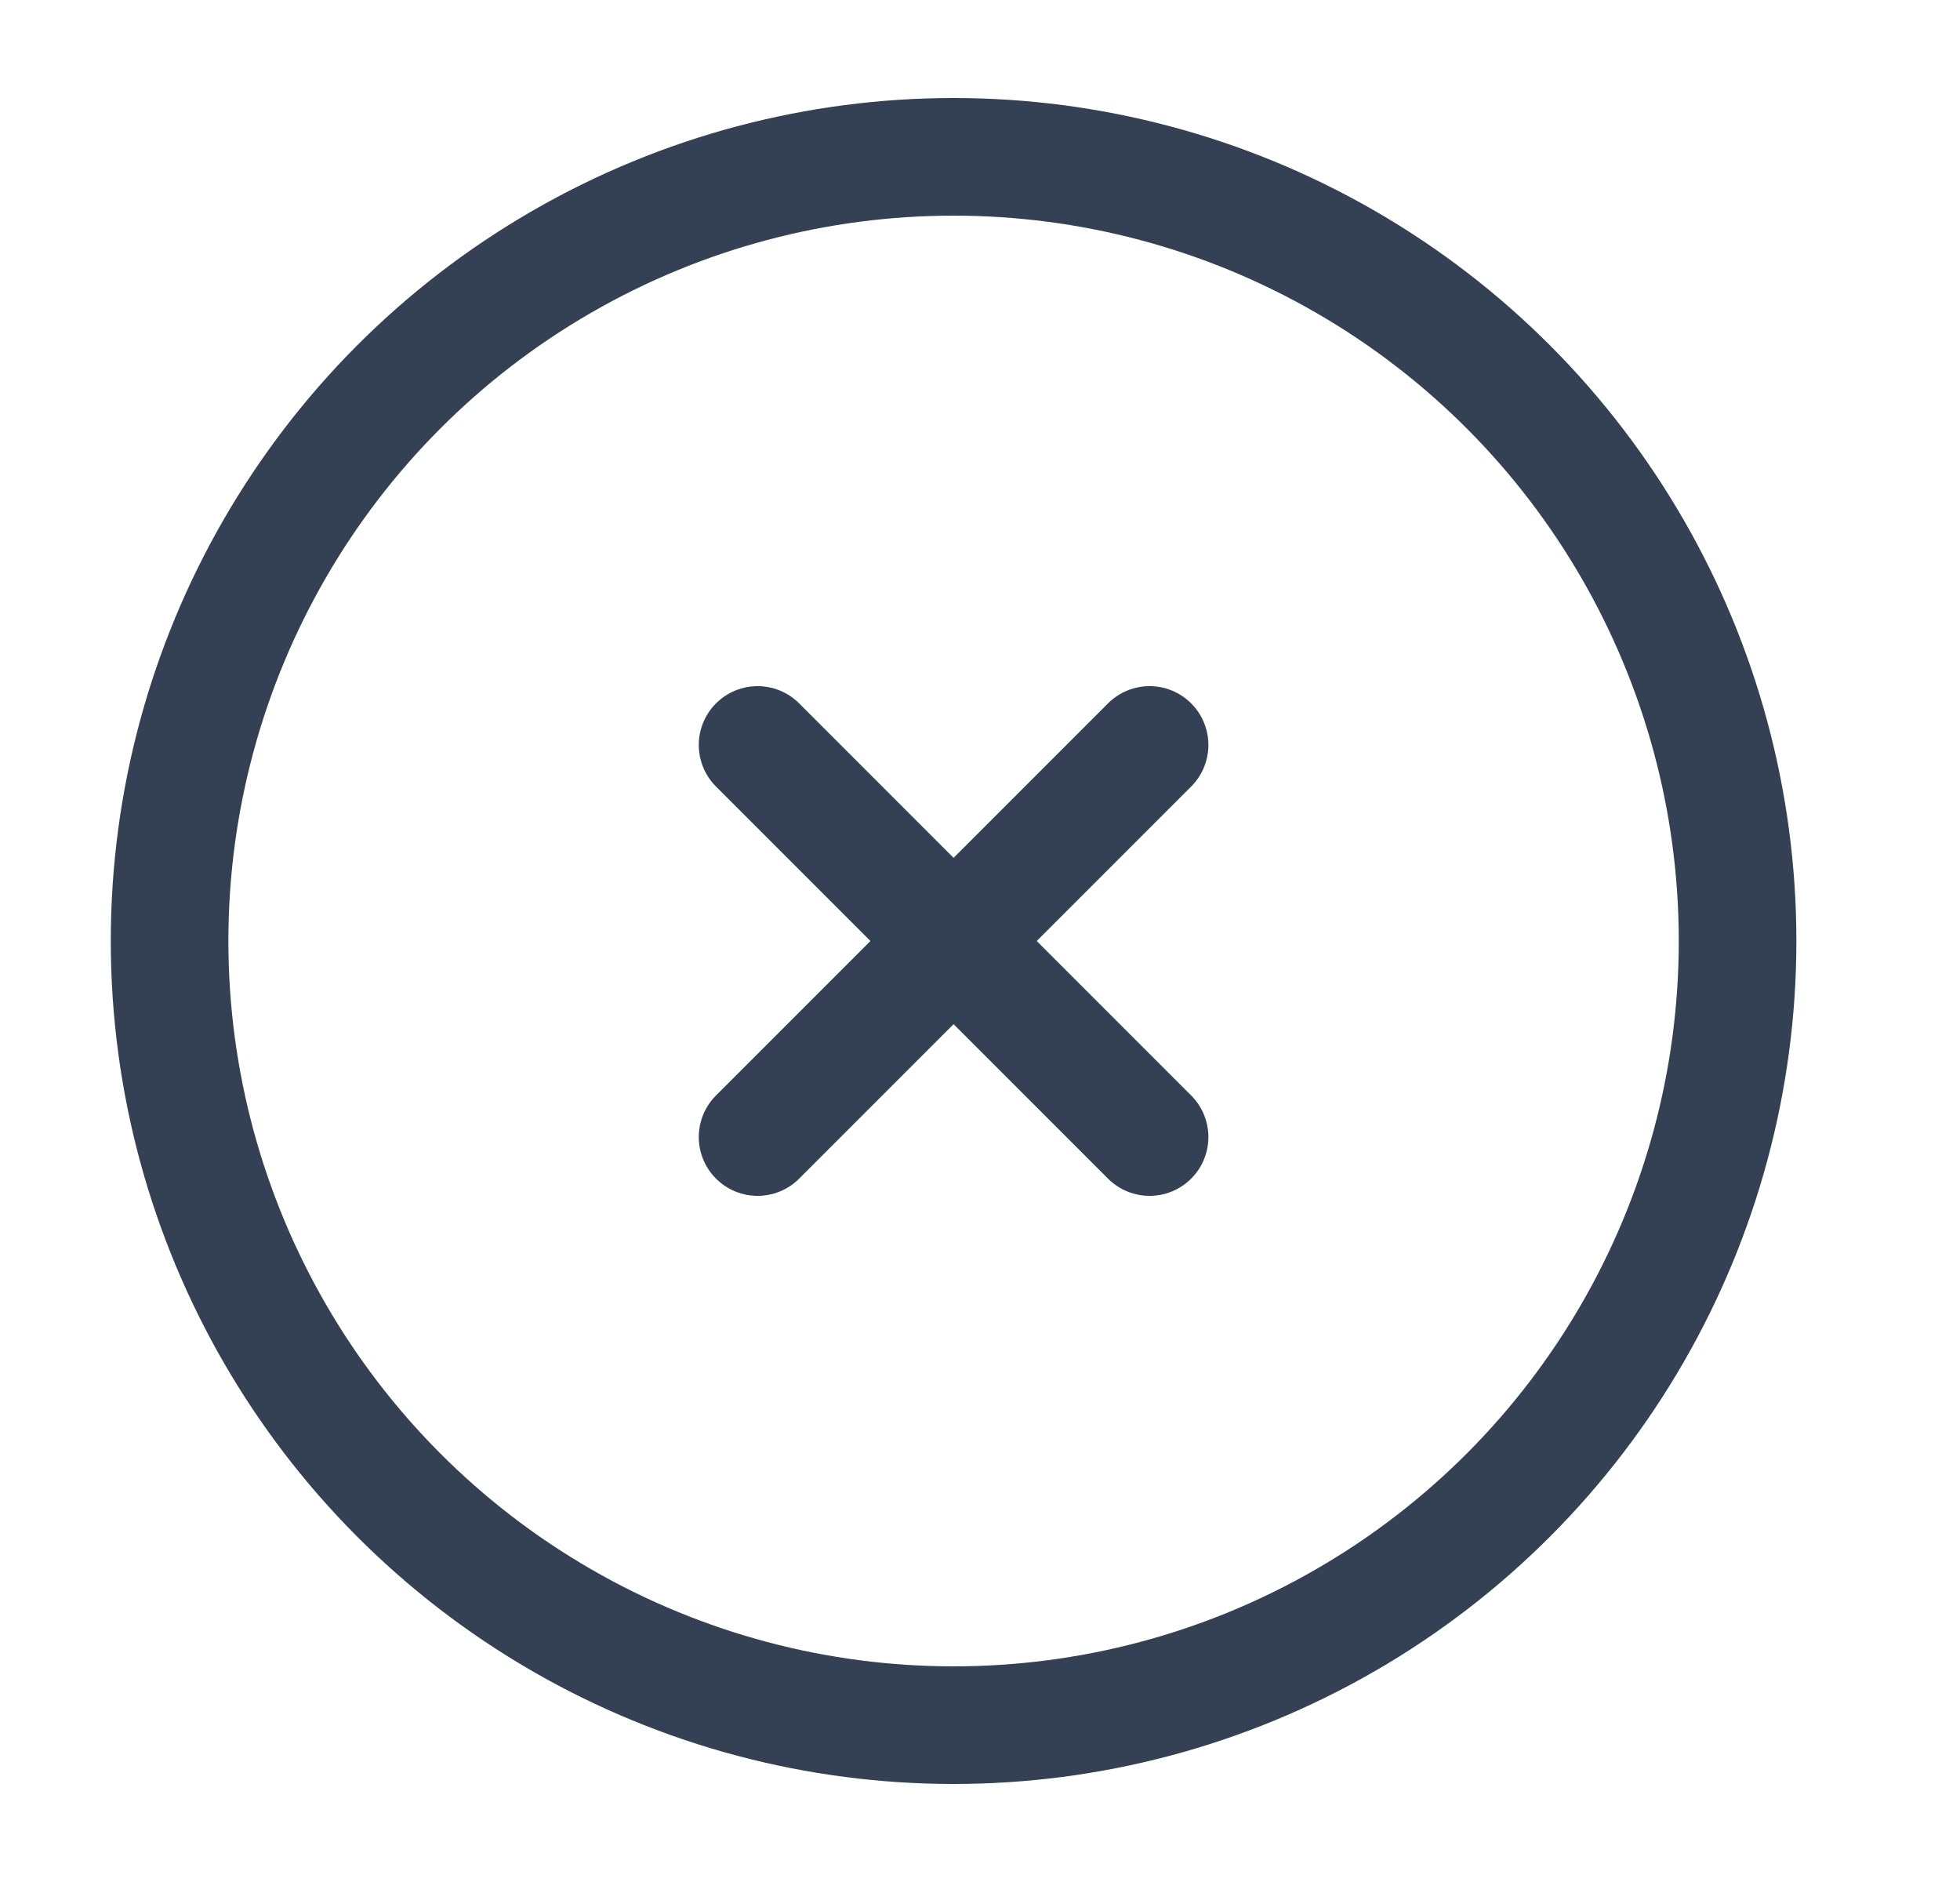
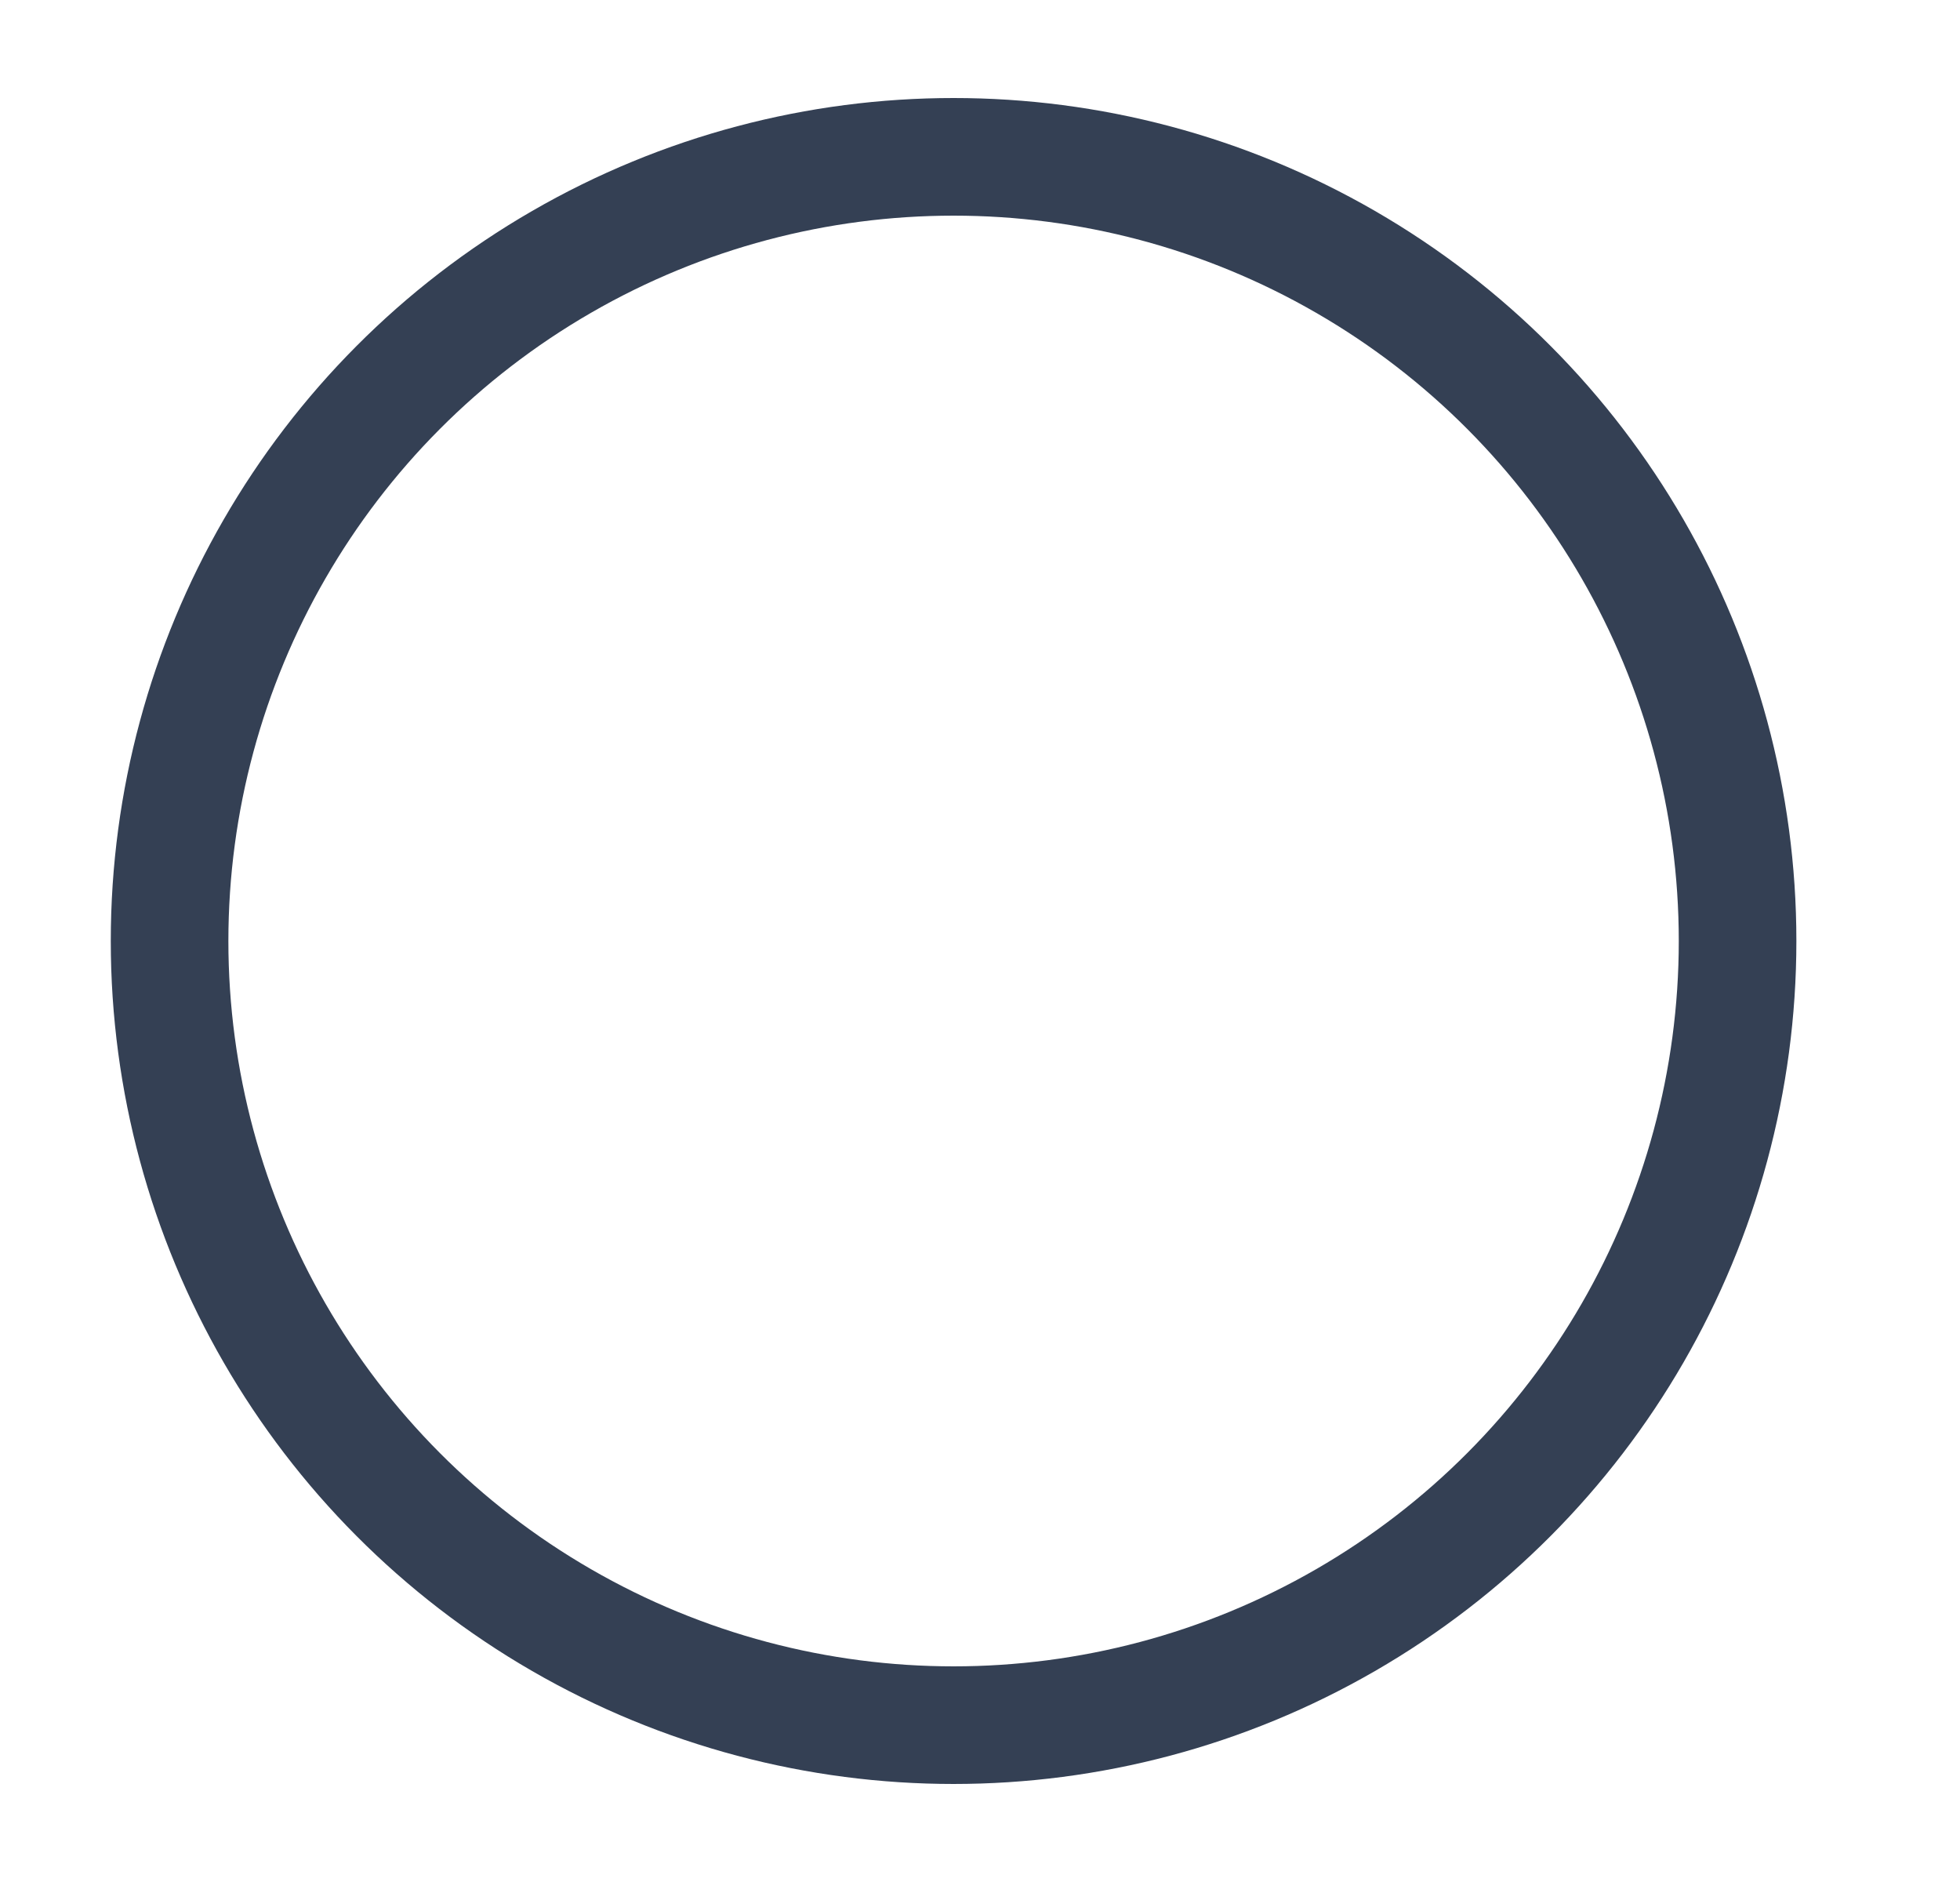
<svg xmlns="http://www.w3.org/2000/svg" width="25" height="24" viewBox="0 0 25 24" fill="none">
  <circle cx="12.163" cy="12" r="10" stroke="#344054" stroke-width="1.5" />
-   <path d="M14.663 9.5L9.663 14.5M9.663 9.5L14.663 14.5" stroke="#344054" stroke-width="1.5" stroke-linecap="round" />
</svg>